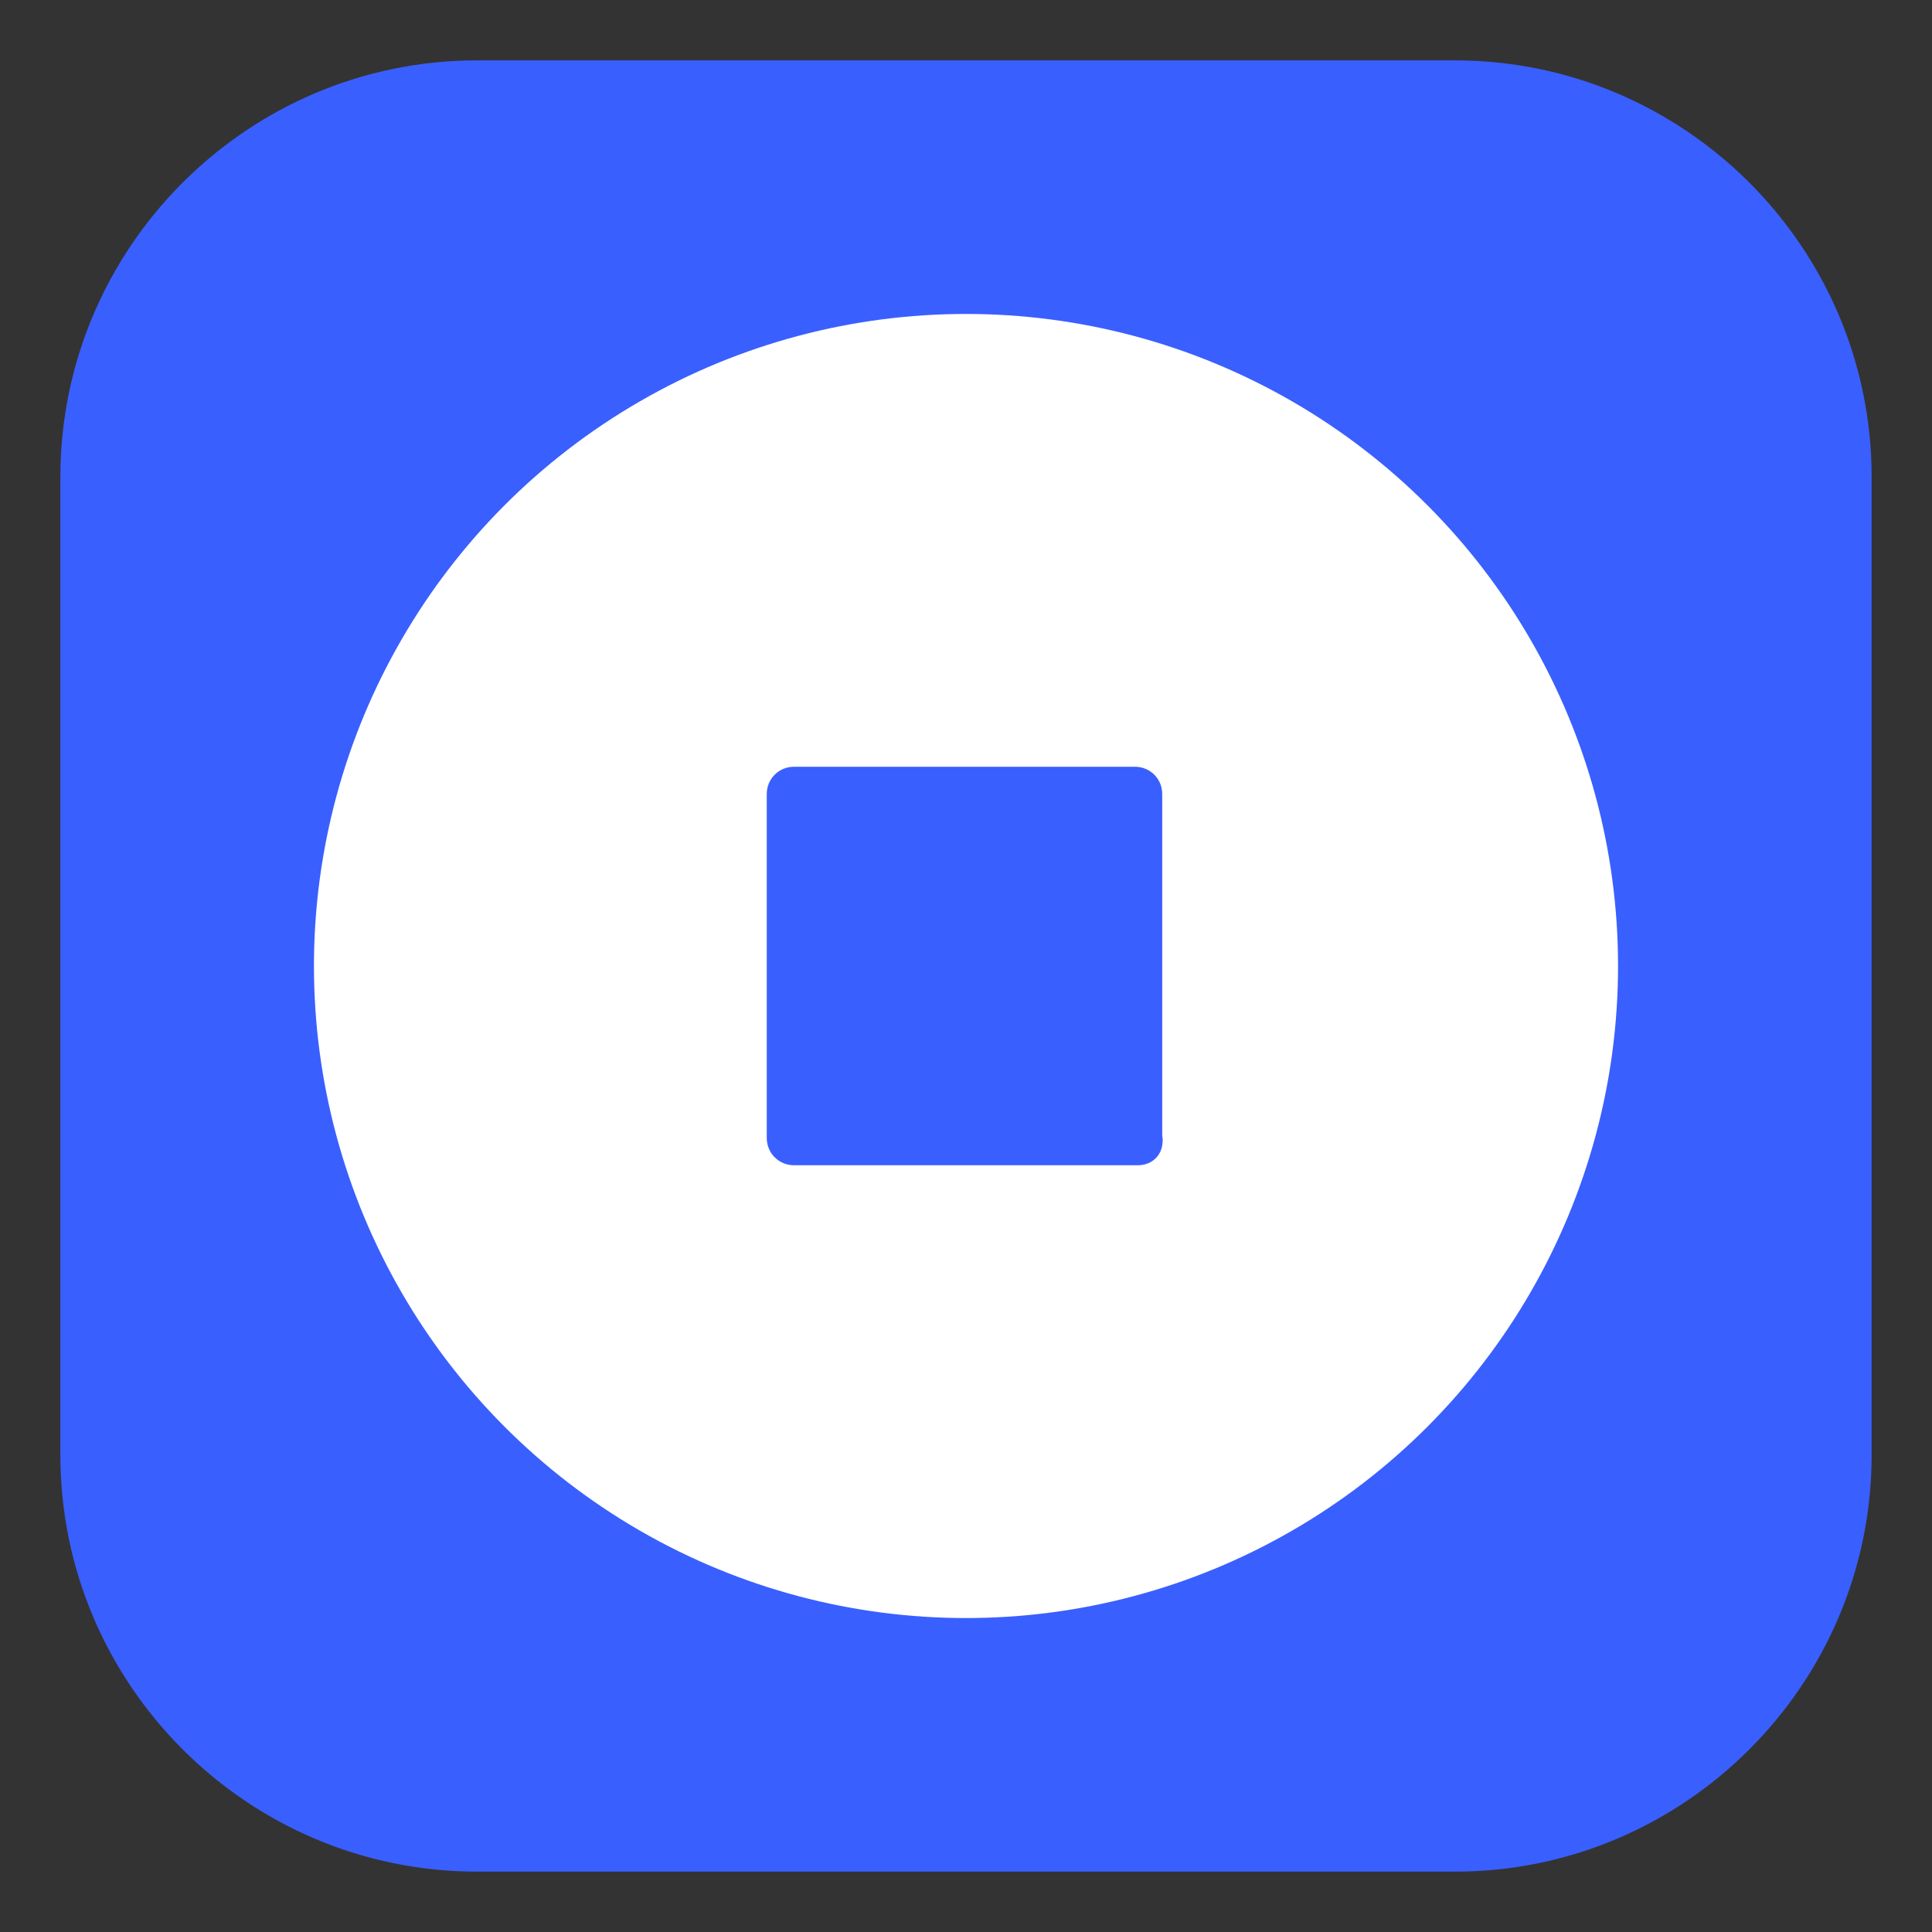
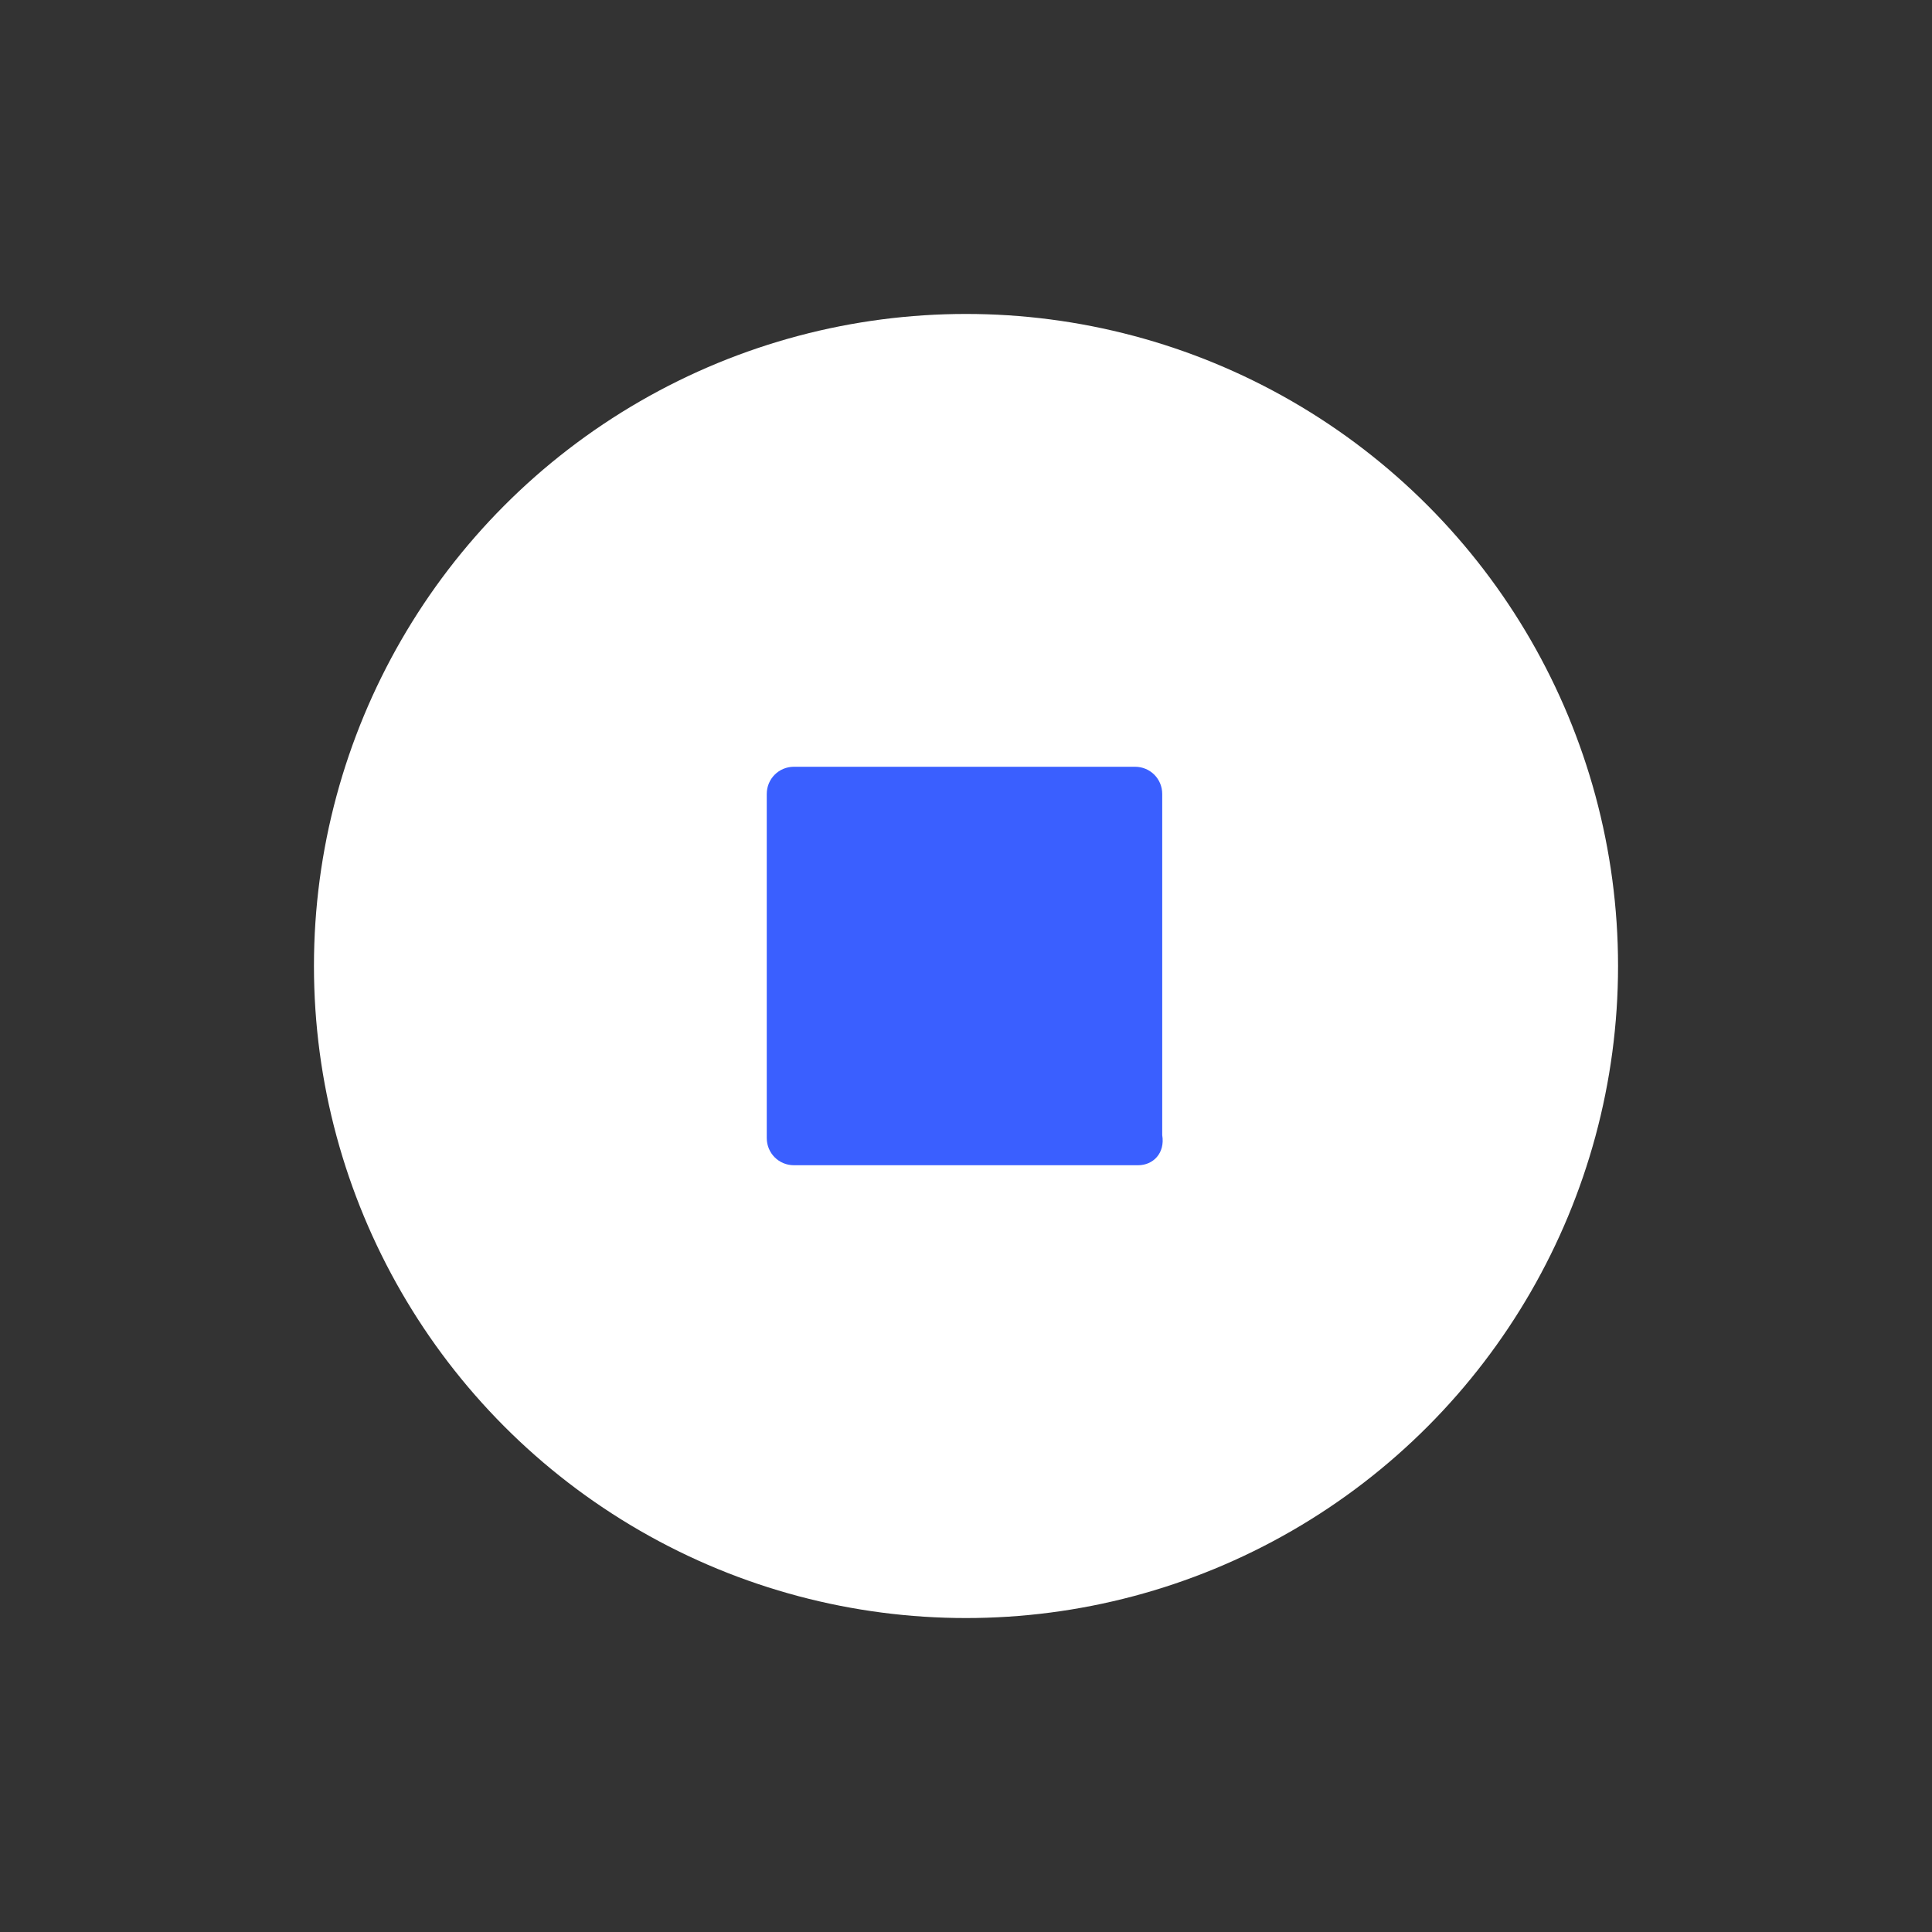
<svg xmlns="http://www.w3.org/2000/svg" version="1.1" id="Layer_1" x="0px" y="0px" viewBox="0 0 64 64" style="enable-background:new 0 0 64 64;" xml:space="preserve">
  <rect x="0" y="0" width="64" height="64" fill="#333333" stroke="none" />
  <style type="text/css">
	.st0{fill:#3A5FFF;}
	.st1{fill:#FFFFFF;}
</style>
-   <path class="st0" d="M48.2,62H15.8C8.2,62,2,55.8,2,48.2V15.8C2,8.2,8.2,2,15.8,2h32.4C55.8,2,62,8.2,62,15.8v32.4  C62,55.8,55.8,62,48.2,62z" />
  <circle class="st1" cx="32" cy="32" r="21.6" />
-   <path class="st0" d="M37.7,38.6H26.3c-0.5,0-0.9-0.4-0.9-0.9V26.3c0-0.5,0.4-0.9,0.9-0.9h11.3c0.5,0,0.9,0.4,0.9,0.9v11.3  C38.6,38.2,38.2,38.6,37.7,38.6z" />
+   <path class="st0" d="M37.7,38.6H26.3c-0.5,0-0.9-0.4-0.9-0.9V26.3c0-0.5,0.4-0.9,0.9-0.9h11.3c0.5,0,0.9,0.4,0.9,0.9v11.3  C38.6,38.2,38.2,38.6,37.7,38.6" />
</svg>